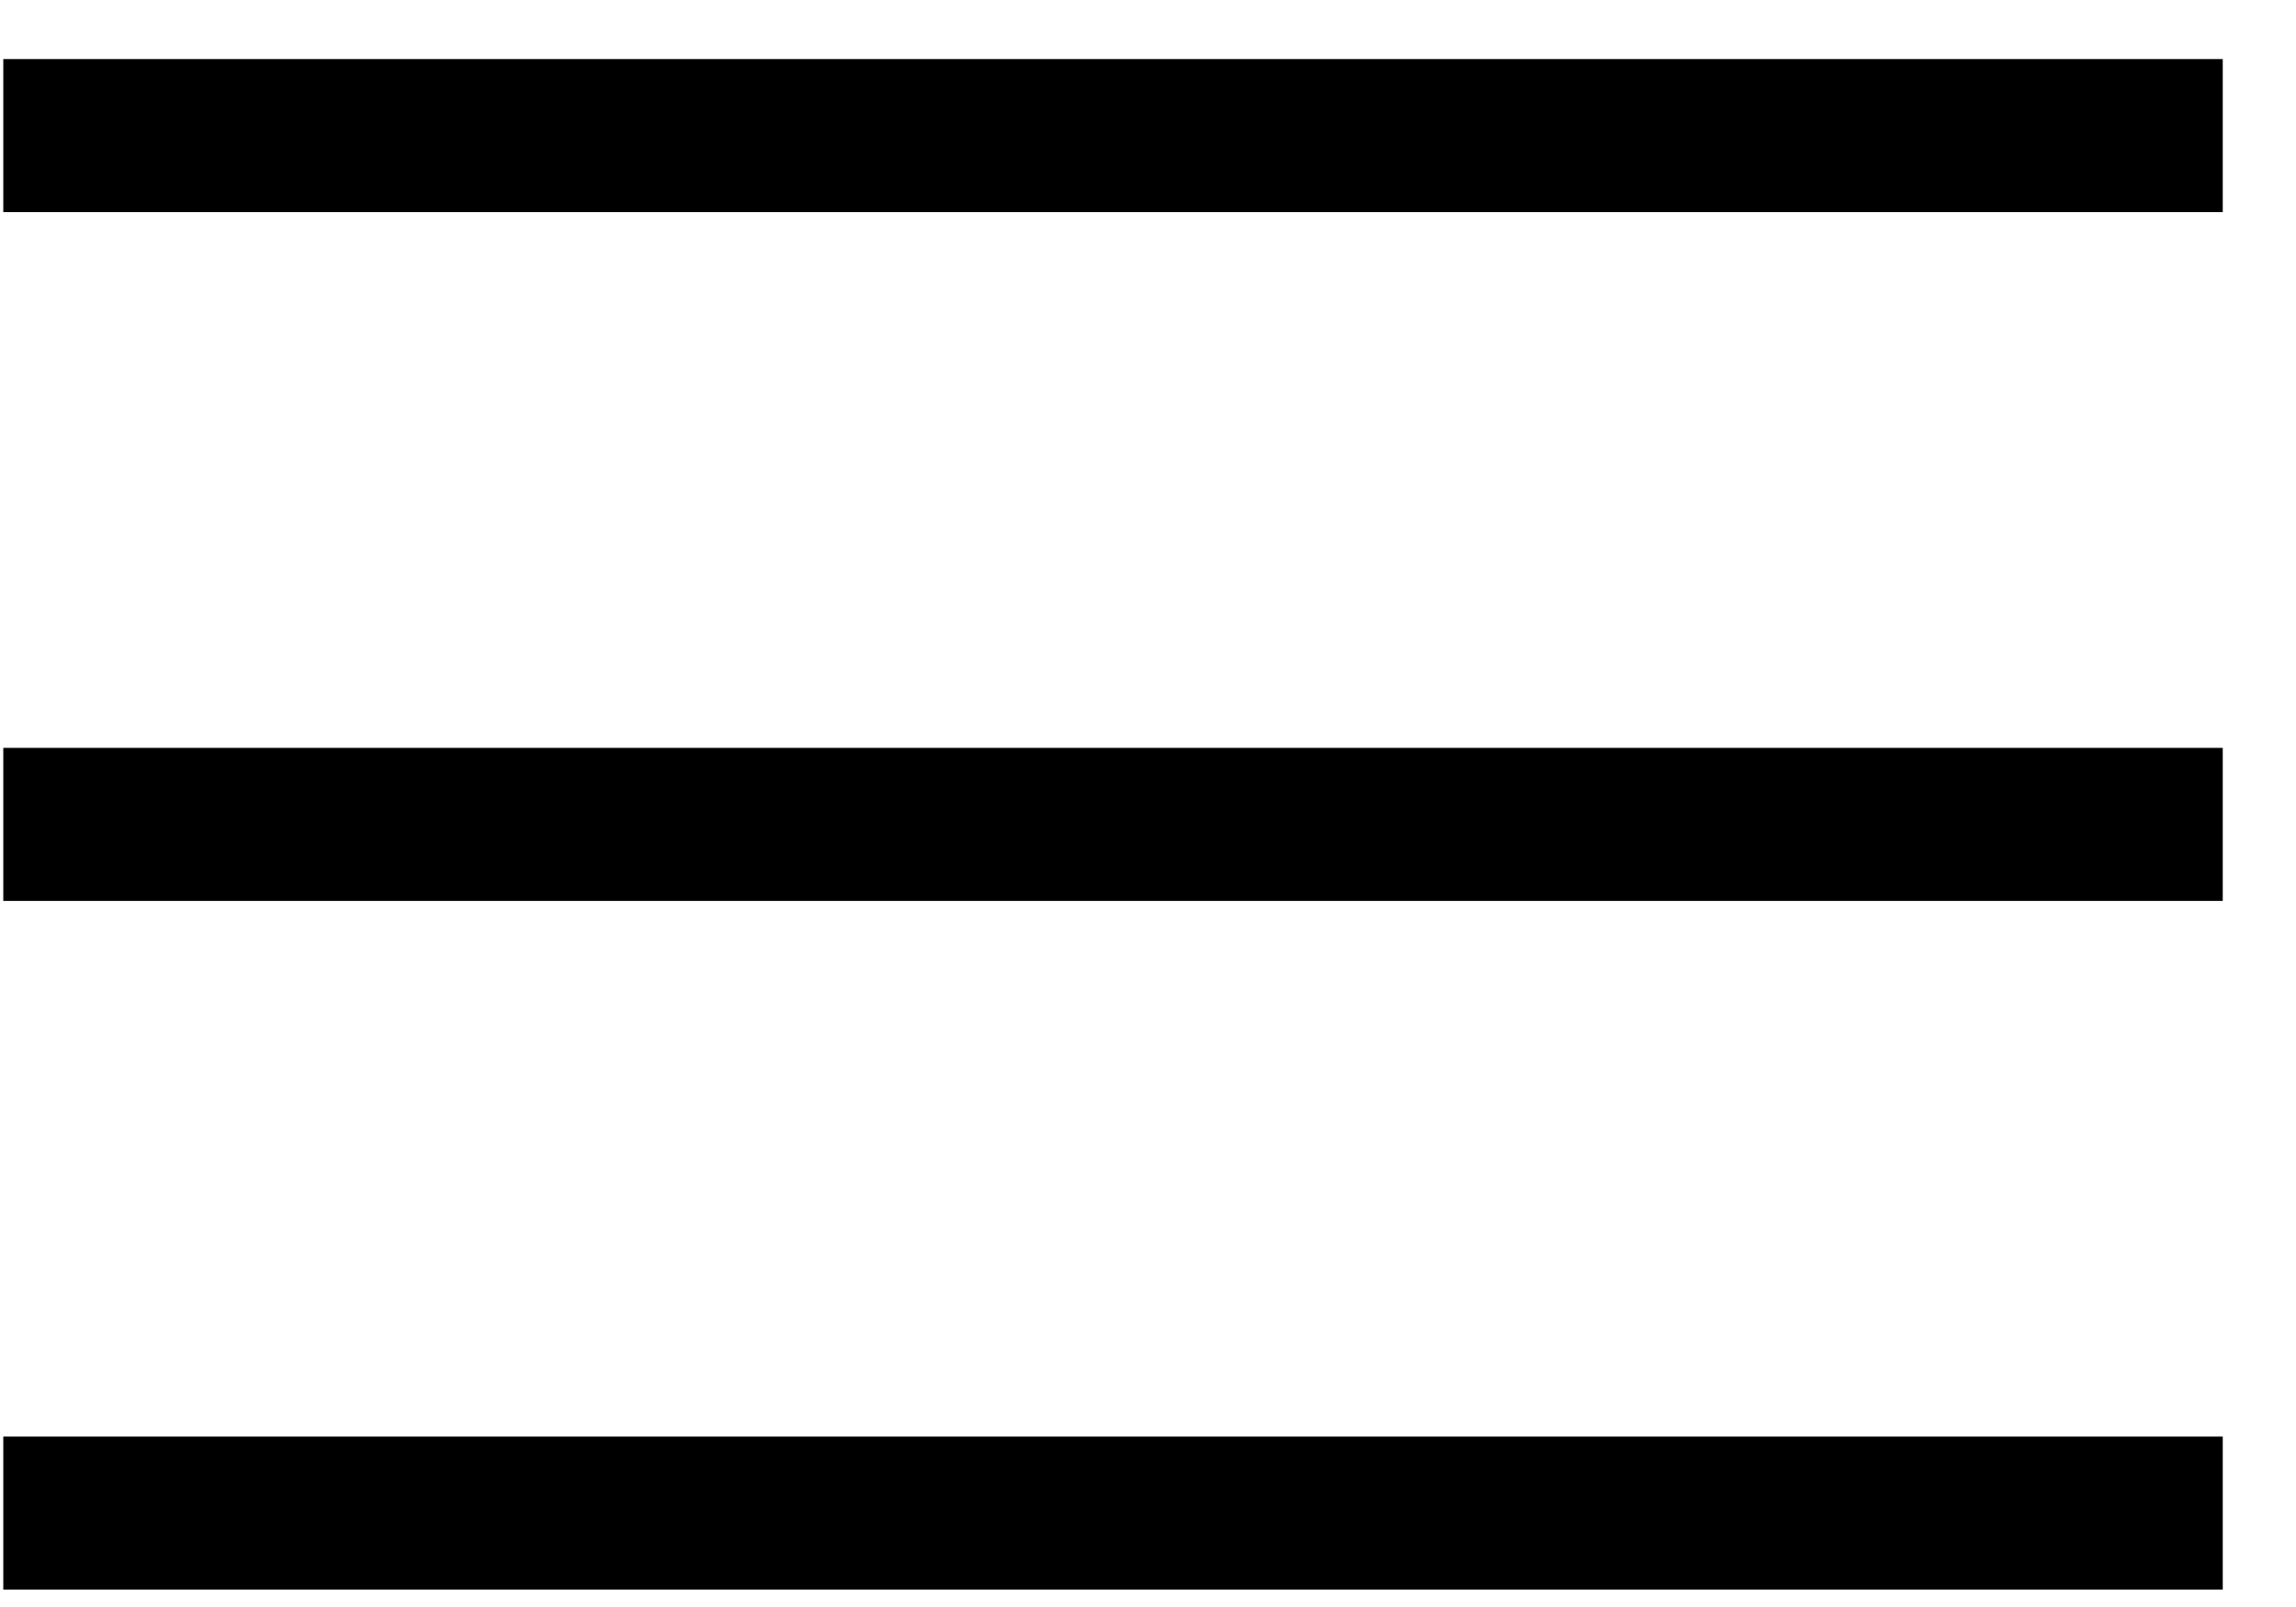
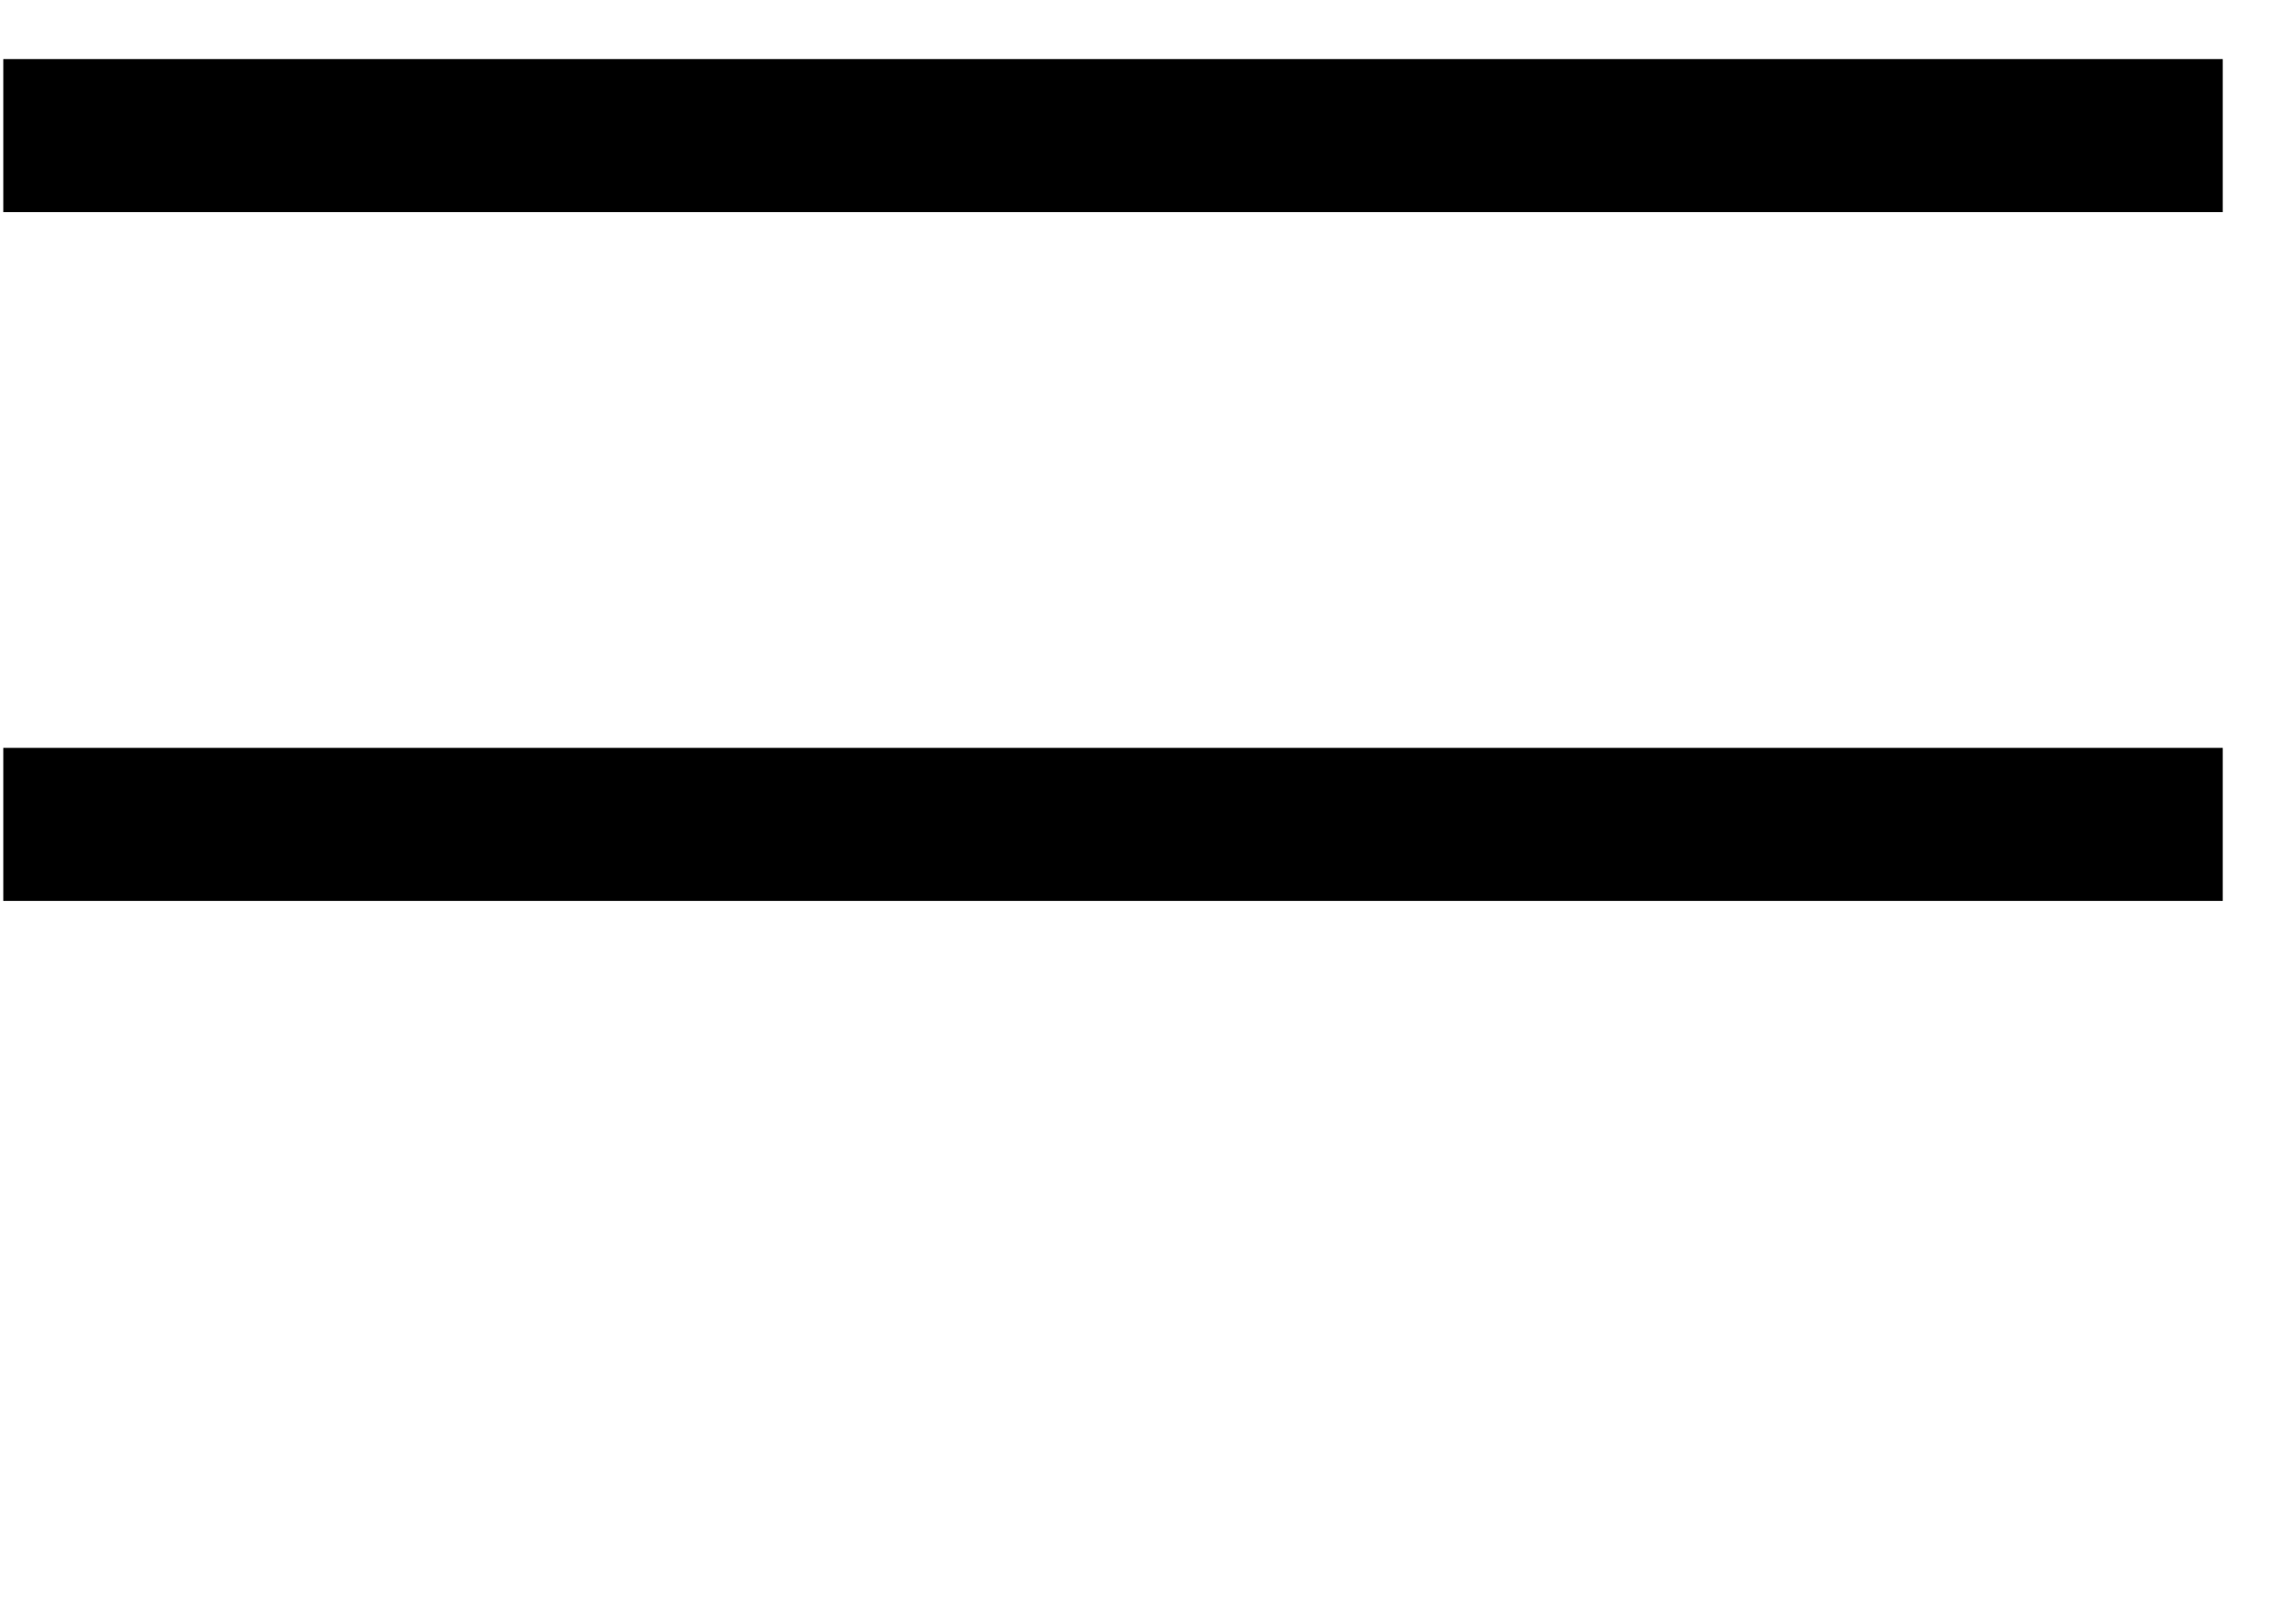
<svg xmlns="http://www.w3.org/2000/svg" width="30" height="21" viewBox="0 0 30 21" fill="none">
  <line x1="0.043" y1="1.772" x2="29.043" y2="1.772" stroke="black" stroke-width="2" />
  <line x1="0.043" y1="10.773" x2="29.043" y2="10.773" stroke="black" stroke-width="2" />
-   <line x1="0.043" y1="19.773" x2="29.043" y2="19.773" stroke="black" stroke-width="2" />
</svg>